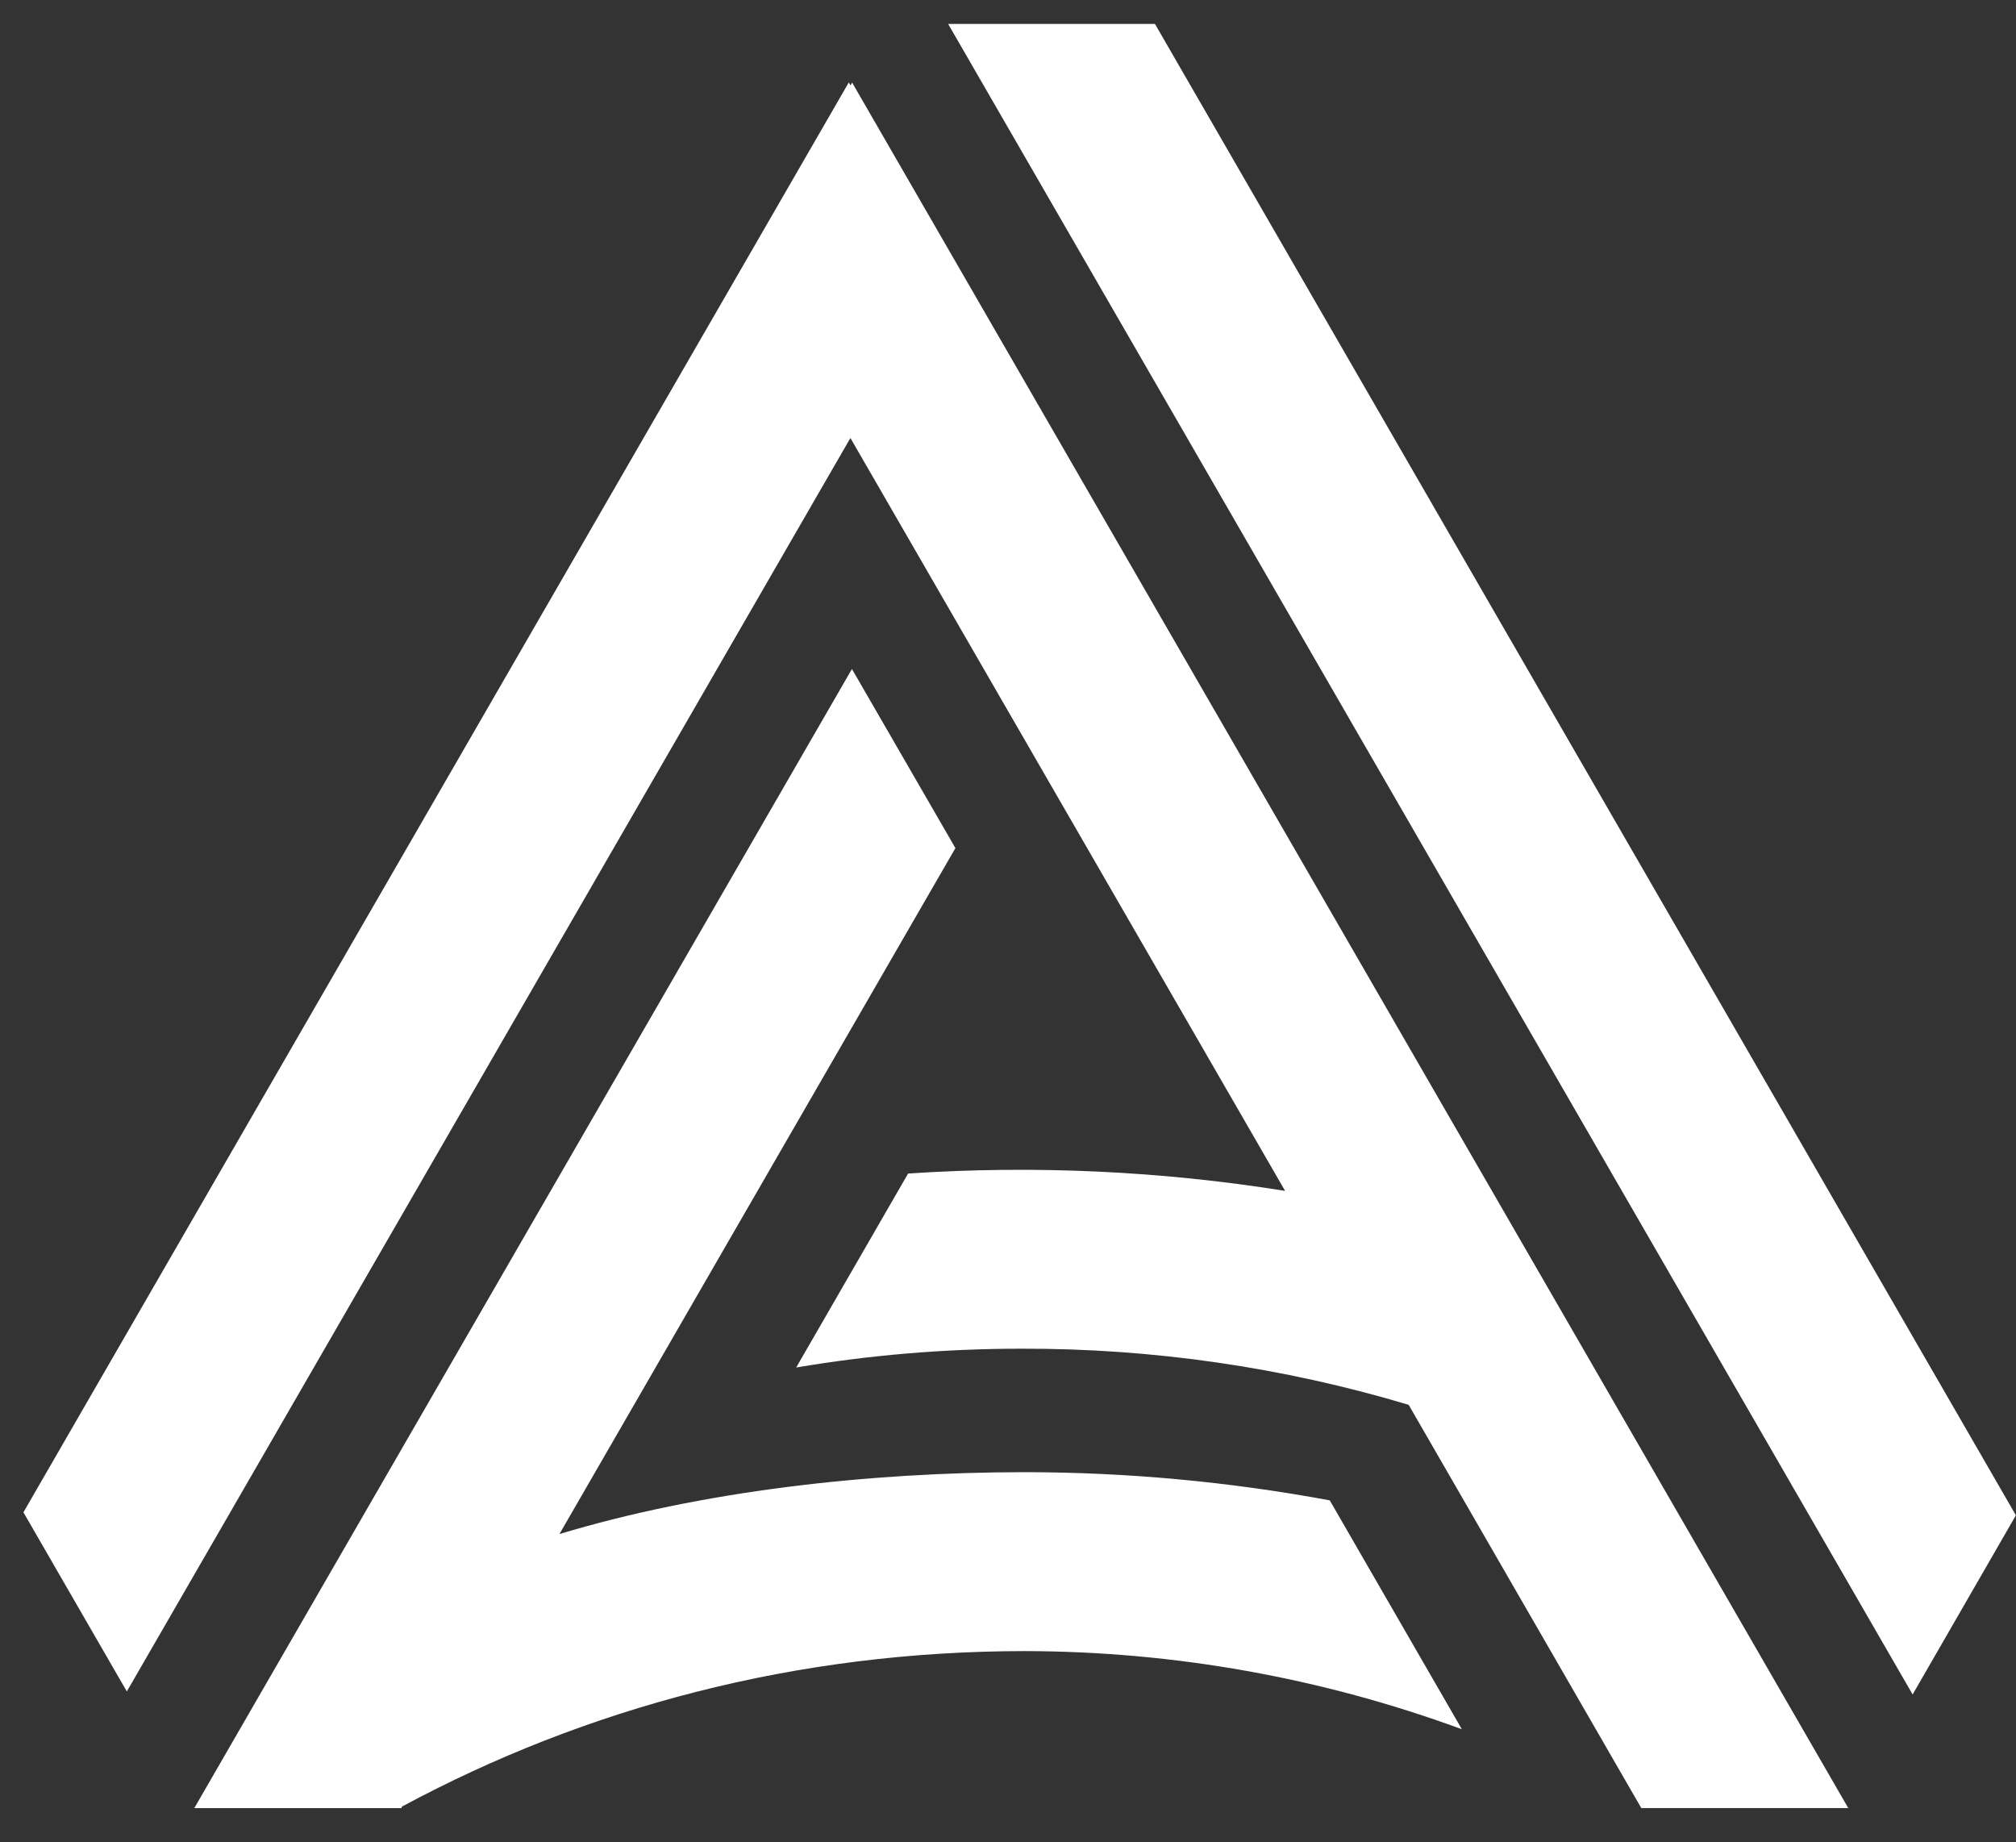
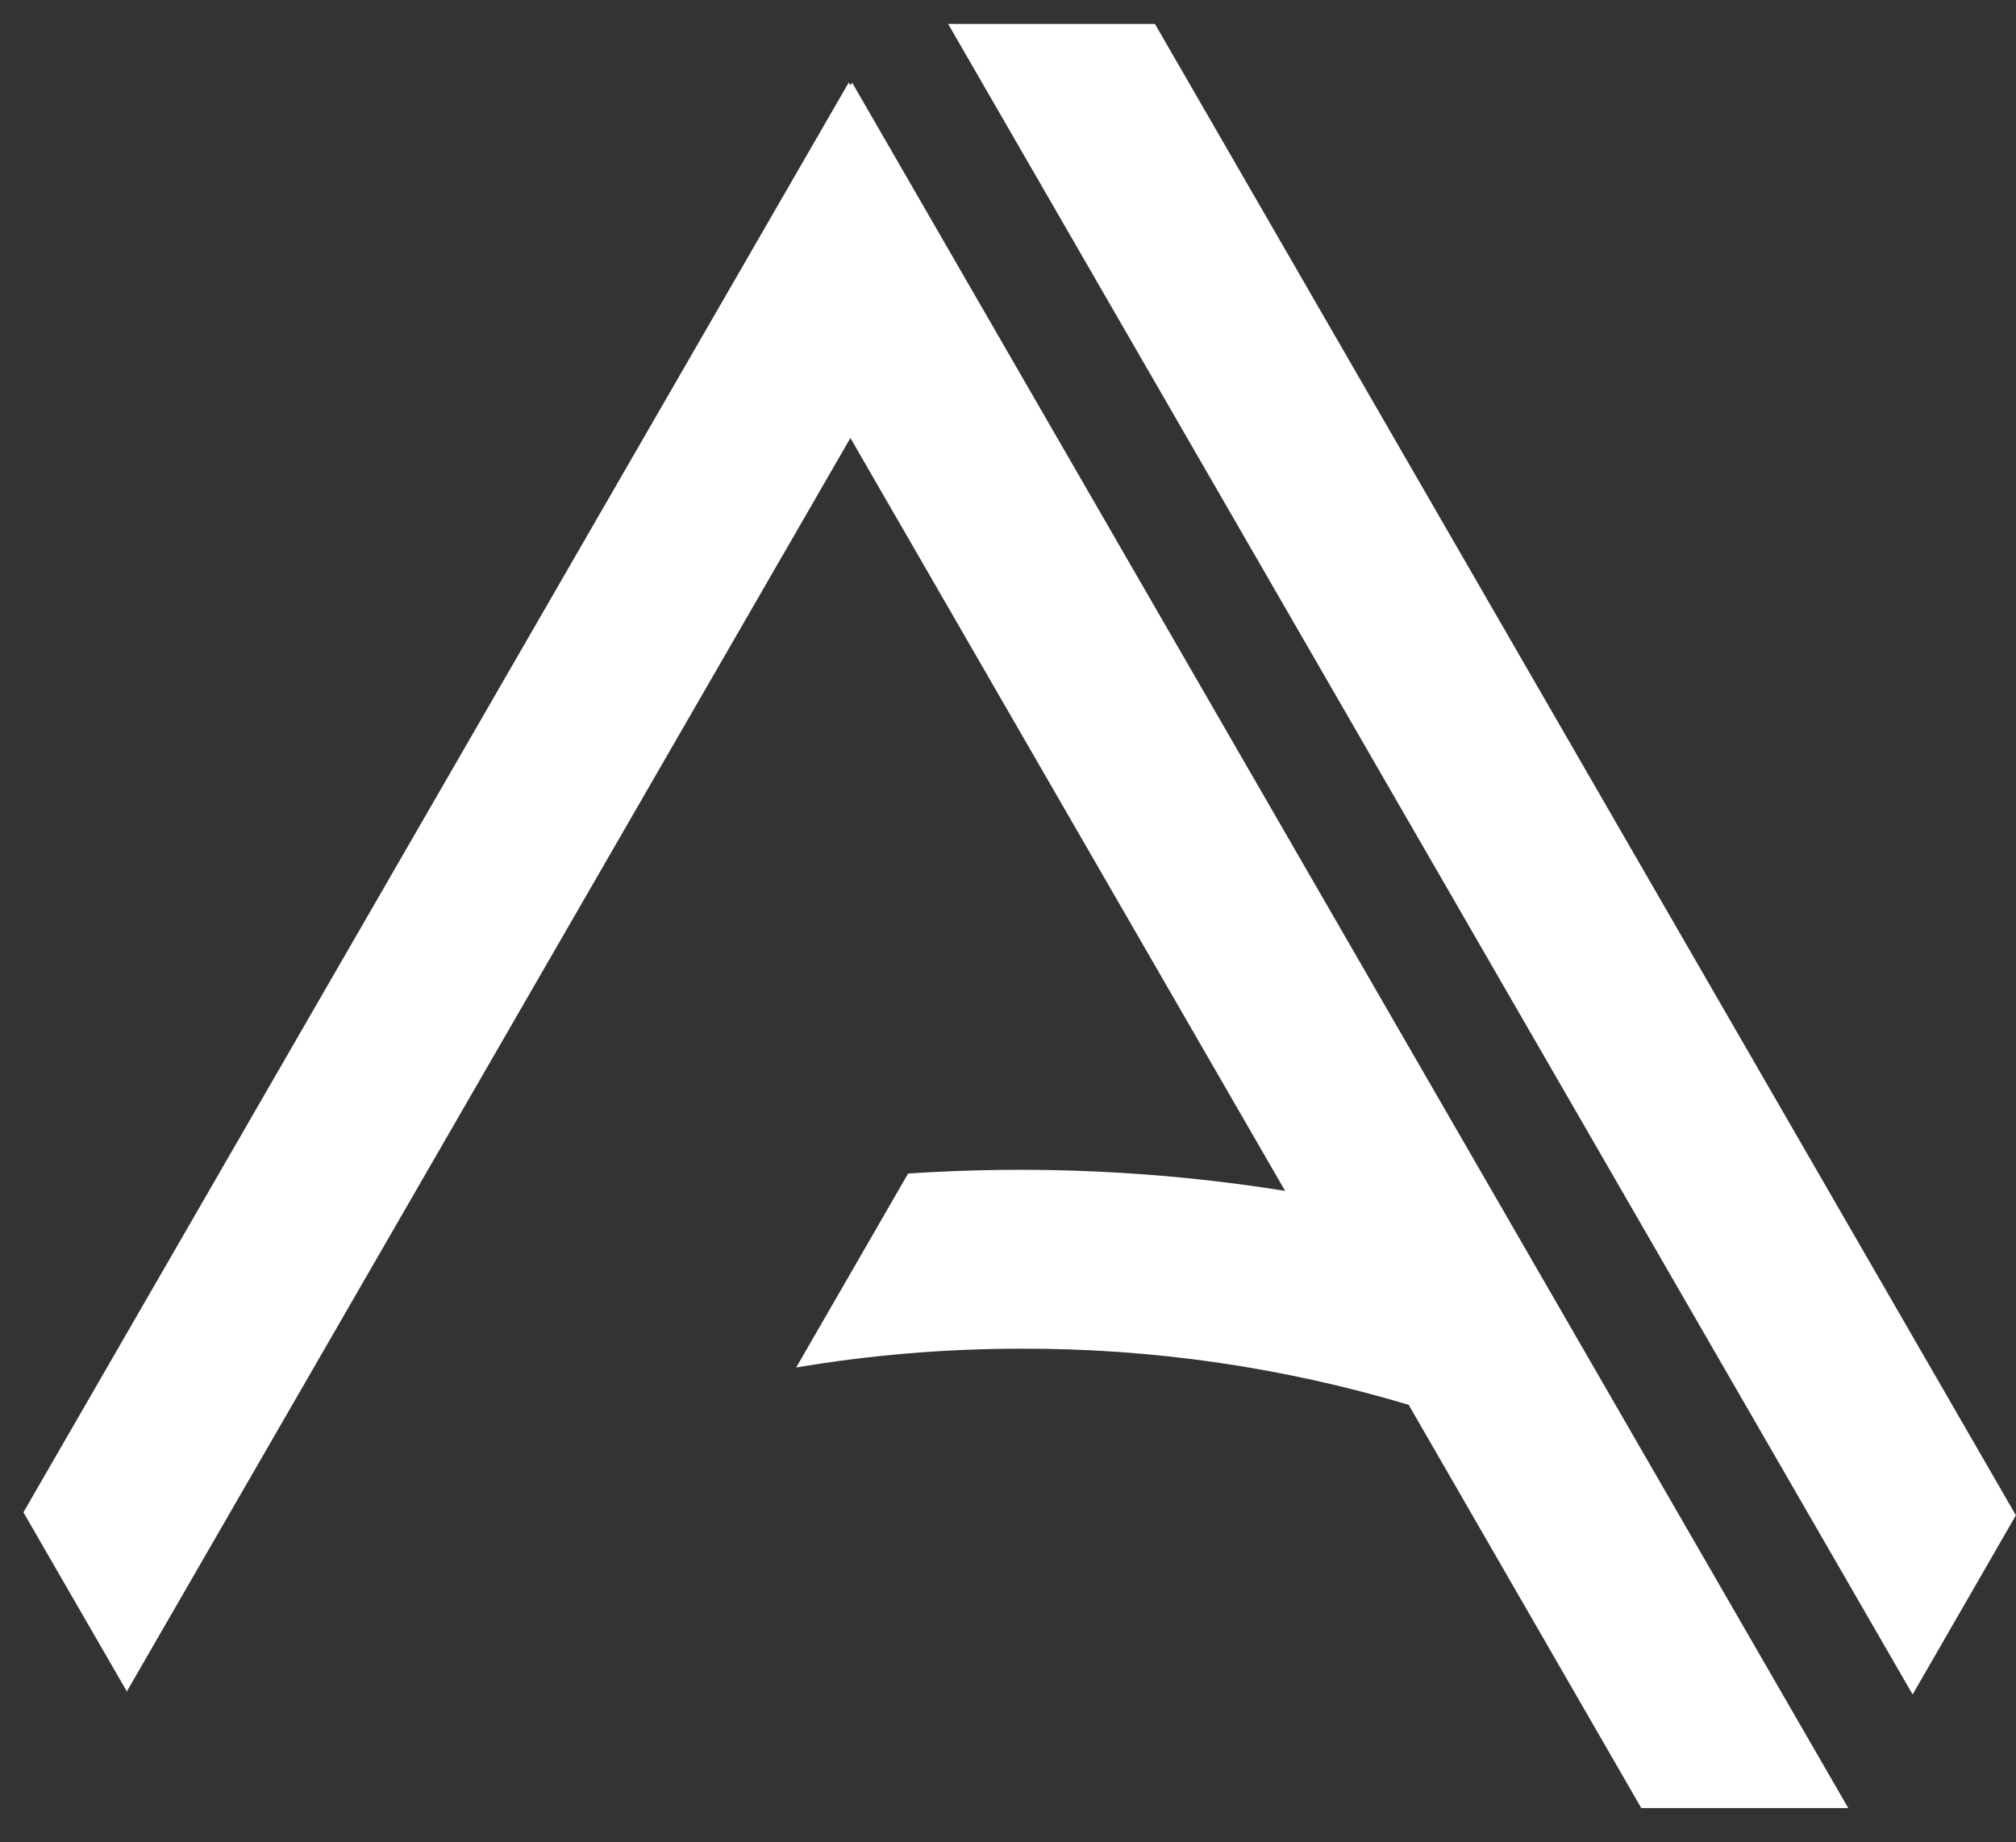
<svg xmlns="http://www.w3.org/2000/svg" width="58" height="53" viewBox="0 0 58 53" fill="none">
  <rect x="0" y="0" width="58" height="53" fill="#333333" stroke="none" />
  <path d="M29.384 38.798C27.158 38.798 24.998 38.985 22.906 39.339L26.126 33.759C29.749 33.517 33.387 33.684 36.972 34.258L24.466 12.6L3.649 48.658L0.674 43.505L24.419 2.372L24.469 2.457L24.515 2.375L53.174 52.013H47.22L40.527 40.412C36.912 39.331 33.157 38.787 29.384 38.798ZM55.026 48.745L27.278 0.689H33.228L57.997 43.591L55.026 48.745Z" fill="white" />
-   <path d="M27.487 24.397L16.095 44.13C20.171 42.899 24.969 42.35 29.498 42.35C32.436 42.353 35.368 42.625 38.257 43.161L42.057 49.745C38.034 48.266 33.783 47.506 29.496 47.497C22.903 47.497 16.846 49.129 11.574 51.965L11.656 51.818L11.543 52.014H5.59L24.51 19.245L27.487 24.397Z" fill="white" />
</svg>